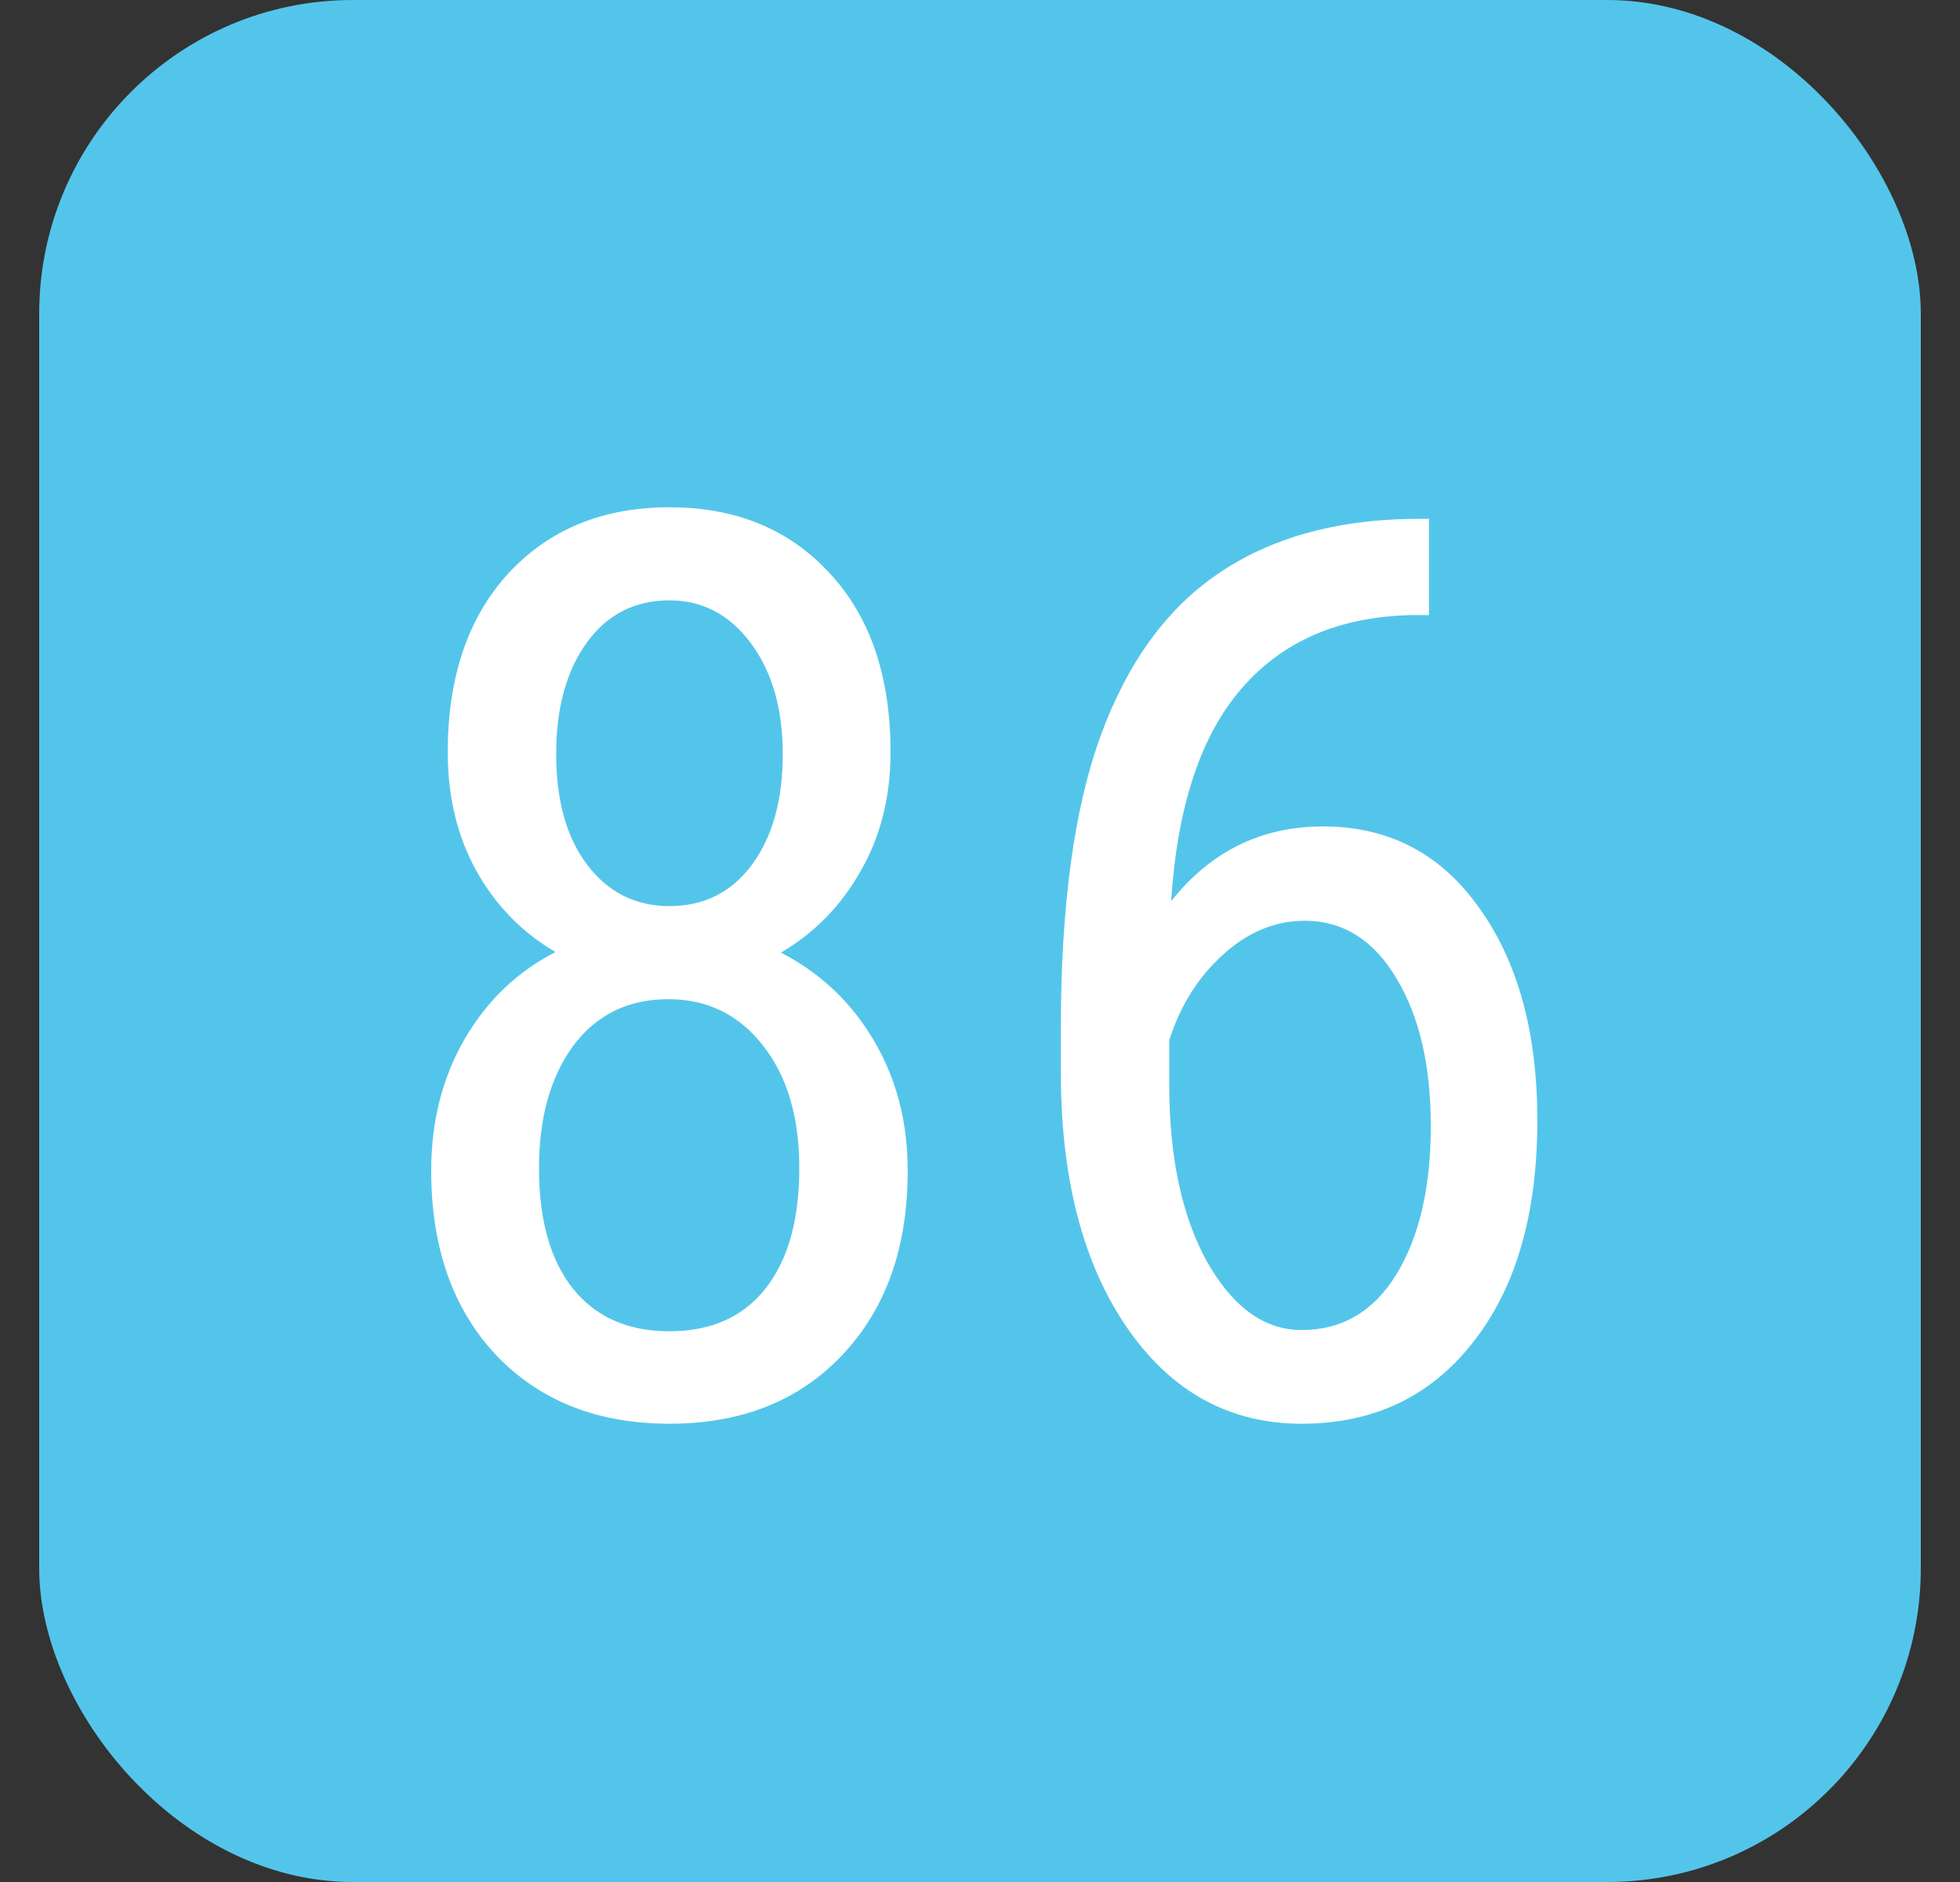
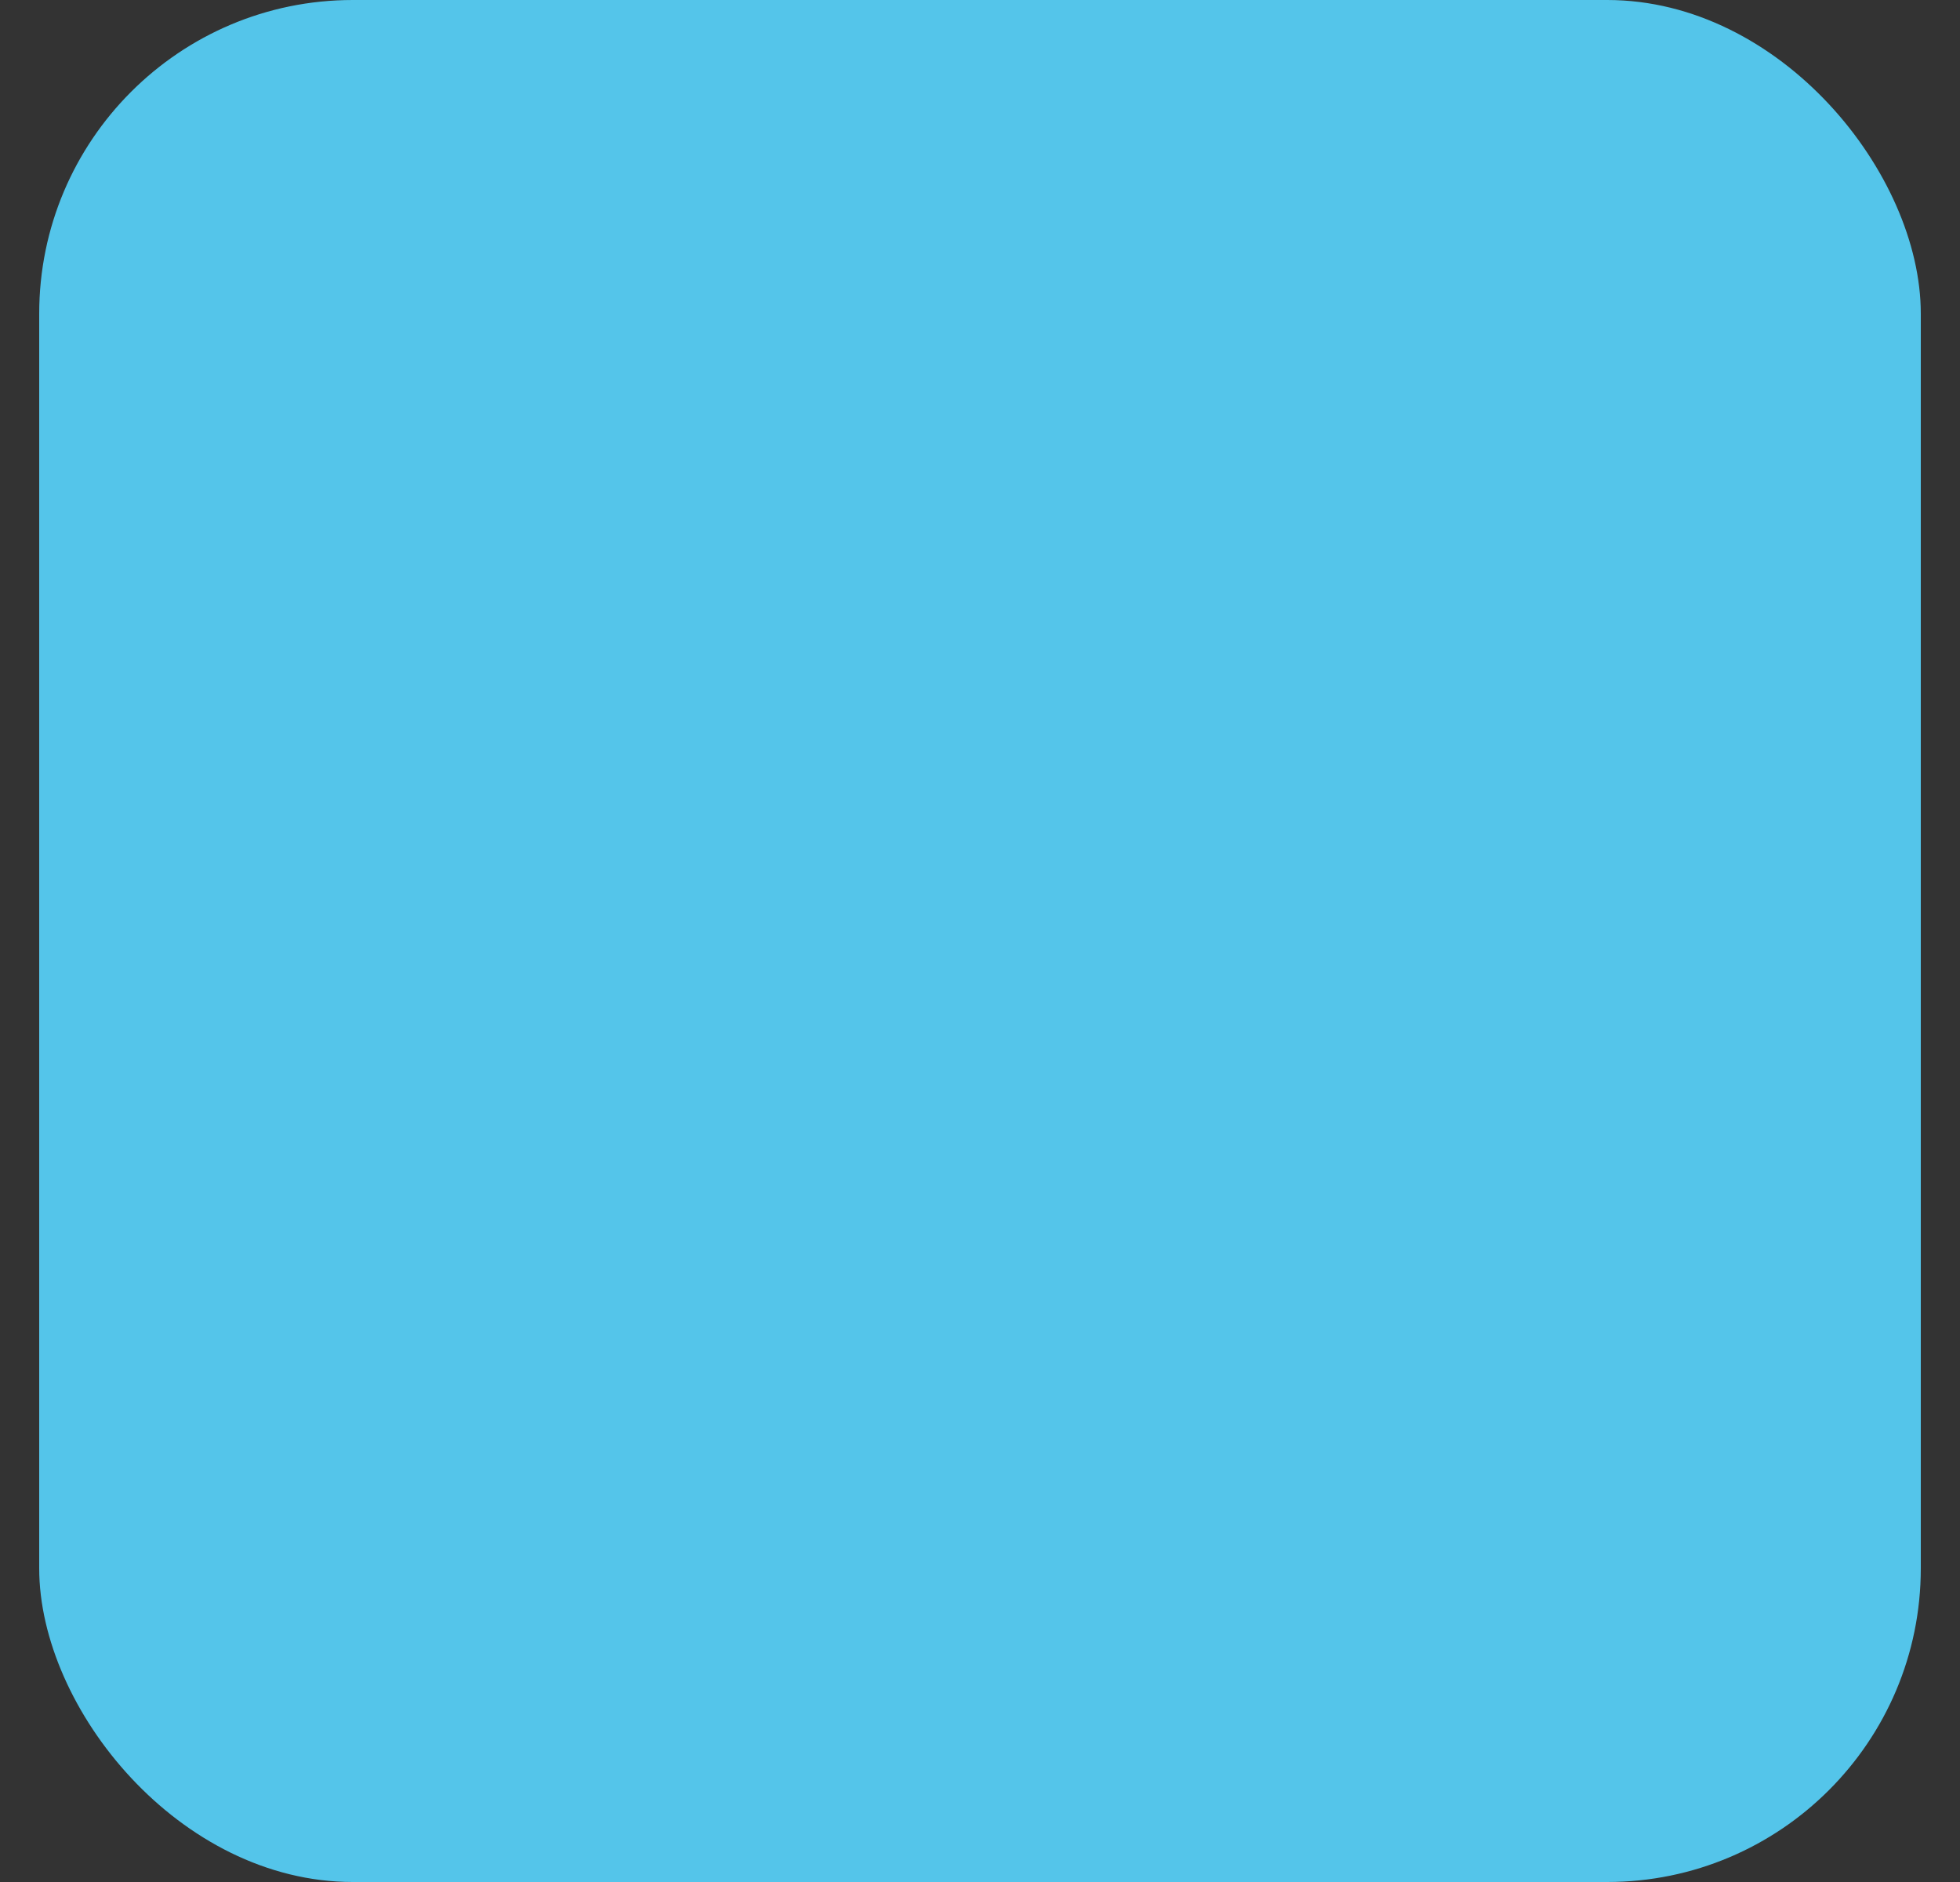
<svg xmlns="http://www.w3.org/2000/svg" width="25" height="24" viewBox="0 0 25 24" fill="none">
  <rect x="0" y="0" width="25" height="24" fill="#333333" stroke="none" />
  <g clip-path="url(#clip0_1116_5235)">
    <rect x="0.5" width="24" height="24" rx="4" fill="#54C5EA" />
-     <path d="M11.359 9.594C11.359 10.162 11.232 10.667 10.977 11.109C10.727 11.552 10.388 11.898 9.961 12.148C10.466 12.409 10.862 12.784 11.148 13.273C11.435 13.758 11.578 14.31 11.578 14.93C11.578 15.909 11.3 16.693 10.742 17.281C10.19 17.865 9.456 18.156 8.539 18.156C7.622 18.156 6.885 17.865 6.328 17.281C5.776 16.693 5.5 15.909 5.5 14.93C5.5 14.305 5.641 13.747 5.922 13.258C6.208 12.763 6.596 12.391 7.086 12.141C6.659 11.891 6.323 11.547 6.078 11.109C5.833 10.667 5.711 10.162 5.711 9.594C5.711 8.635 5.969 7.875 6.484 7.312C7.005 6.75 7.69 6.469 8.539 6.469C9.383 6.469 10.062 6.747 10.578 7.305C11.099 7.862 11.359 8.625 11.359 9.594ZM10.195 14.898C10.195 14.247 10.042 13.727 9.734 13.336C9.427 12.94 9.023 12.742 8.523 12.742C8.013 12.742 7.609 12.94 7.312 13.336C7.021 13.732 6.875 14.253 6.875 14.898C6.875 15.555 7.018 16.065 7.305 16.43C7.596 16.794 8.008 16.977 8.539 16.977C9.07 16.977 9.479 16.794 9.766 16.43C10.052 16.065 10.195 15.555 10.195 14.898ZM9.984 9.617C9.984 9.039 9.849 8.568 9.578 8.203C9.307 7.839 8.961 7.656 8.539 7.656C8.096 7.656 7.745 7.836 7.484 8.195C7.224 8.555 7.094 9.029 7.094 9.617C7.094 10.211 7.227 10.682 7.492 11.031C7.758 11.38 8.107 11.555 8.539 11.555C8.982 11.555 9.333 11.378 9.594 11.023C9.854 10.669 9.984 10.2 9.984 9.617ZM18.227 6.617V7.844H18C17.078 7.865 16.357 8.177 15.836 8.781C15.315 9.38 15.016 10.284 14.938 11.492C15.443 10.857 16.088 10.539 16.875 10.539C17.713 10.539 18.378 10.885 18.867 11.578C19.362 12.266 19.609 13.169 19.609 14.289C19.609 15.482 19.336 16.424 18.789 17.117C18.247 17.81 17.518 18.156 16.602 18.156C15.68 18.156 14.938 17.747 14.375 16.93C13.812 16.112 13.531 15.026 13.531 13.672V13.117C13.531 11.555 13.7 10.31 14.039 9.383C14.378 8.456 14.875 7.768 15.531 7.32C16.193 6.867 17.013 6.633 17.992 6.617H18.227ZM16.641 11.742C16.266 11.742 15.919 11.885 15.602 12.172C15.284 12.458 15.055 12.823 14.914 13.266V13.836C14.914 14.758 15.075 15.51 15.398 16.094C15.727 16.672 16.128 16.961 16.602 16.961C17.117 16.961 17.521 16.724 17.812 16.25C18.104 15.771 18.25 15.141 18.25 14.359C18.25 13.588 18.104 12.961 17.812 12.477C17.521 11.987 17.13 11.742 16.641 11.742Z" fill="white" />
  </g>
  <defs>
    <clipPath id="clip0_1116_5235">
      <rect x="0.5" width="24" height="24" rx="4" fill="white" />
    </clipPath>
  </defs>
</svg>